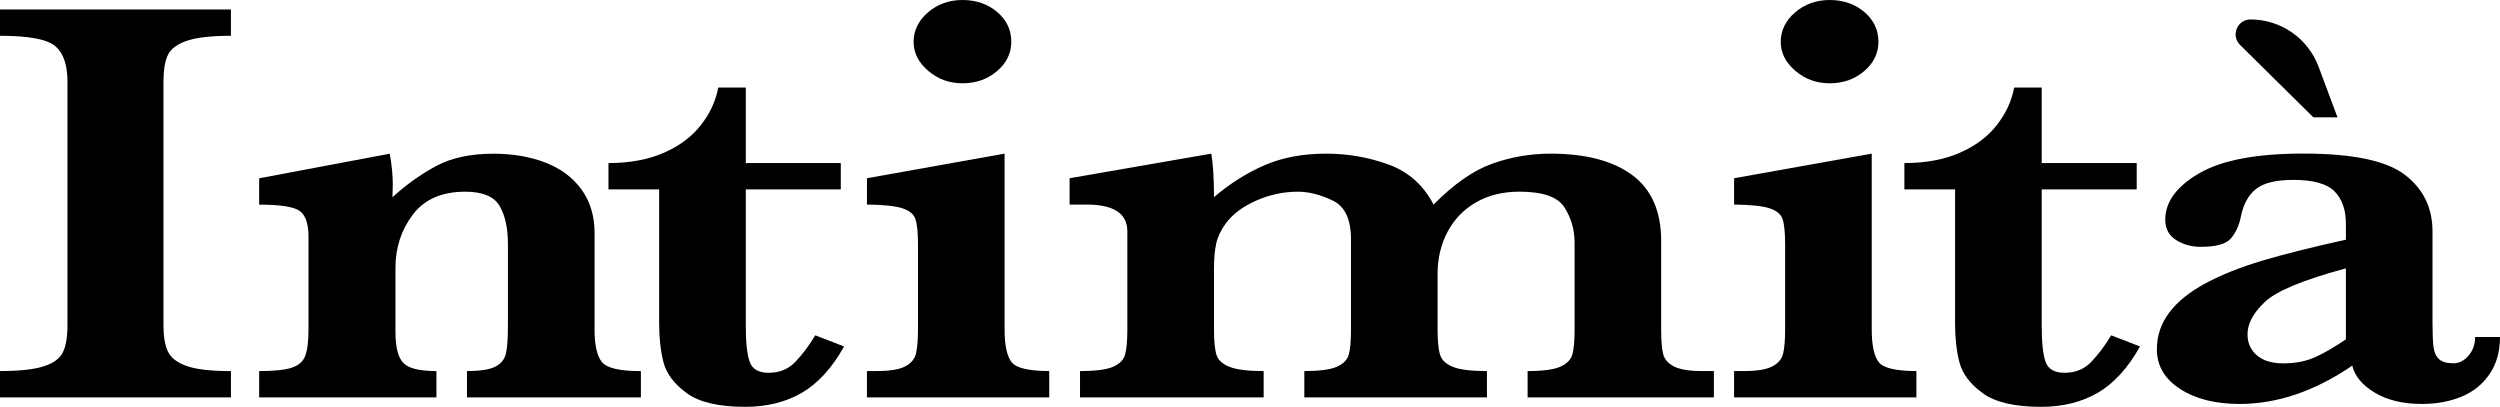
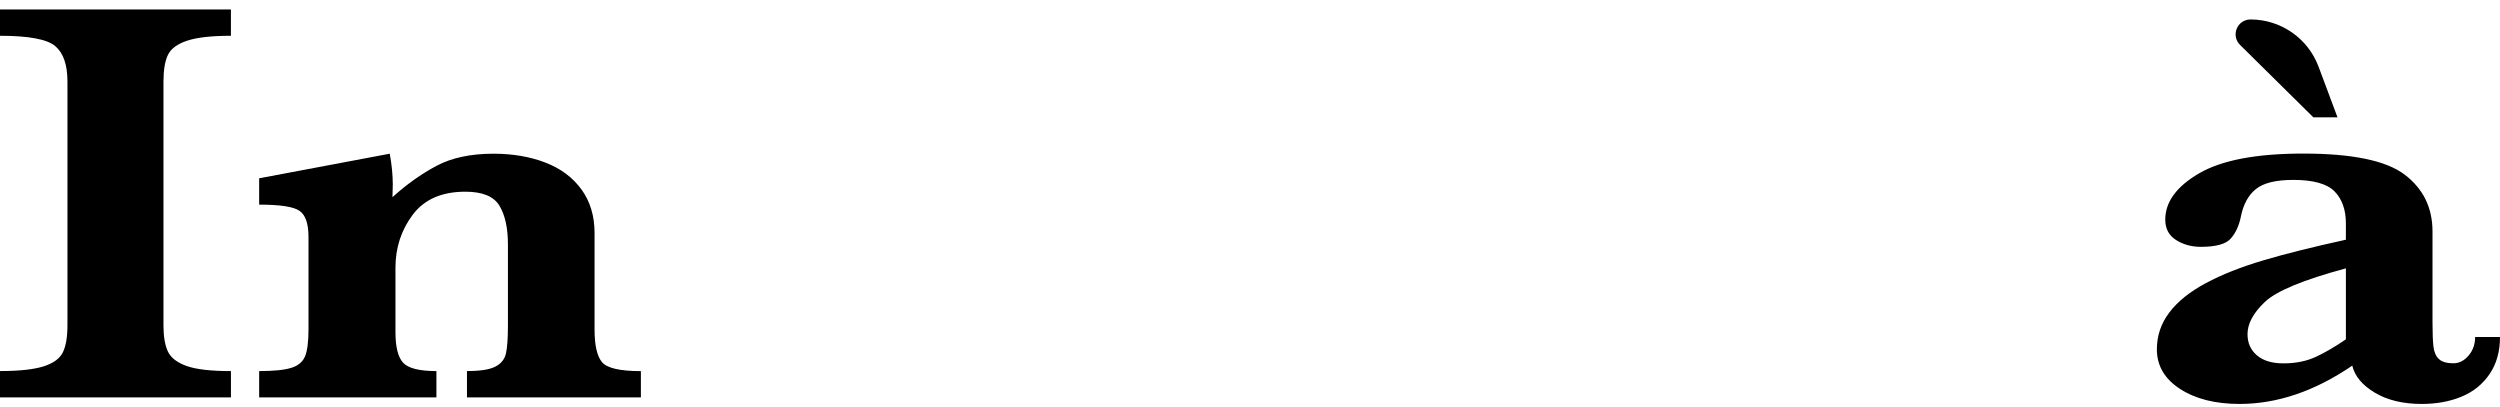
<svg xmlns="http://www.w3.org/2000/svg" id="Livello_2" viewBox="0 0 1066.29 173.52">
  <defs>
    <style>.cls-1{fill:#000;stroke-width:0px;}</style>
  </defs>
  <g id="Livello_1-2">
    <path class="cls-1" d="M98.51,169.49H0v-11.23c8.21,0,14.41-.67,18.61-2.01,4.2-1.34,6.94-3.35,8.23-6.04,1.29-2.68,1.93-6.51,1.93-11.47V34.78c0-7.16-1.74-12.2-5.23-15.13-3.48-2.93-11.34-4.39-23.56-4.39V4.03h98.51v11.23c-8.21,0-14.42.69-18.61,2.08-4.2,1.38-6.95,3.4-8.23,6.04-1.29,2.64-1.93,6.45-1.93,11.41v103.97c0,4.72.62,8.42,1.86,11.1,1.24,2.68,3.89,4.76,7.95,6.22,4.06,1.47,10.38,2.2,18.97,2.2v11.23Z" />
    <path class="cls-1" d="M273.34,169.49h-74.17v-11.23c5.63,0,9.67-.63,12.1-1.89,2.44-1.26,3.94-3.11,4.51-5.55.57-2.44.86-6.47.86-12.08v-34.53c0-6.91-1.19-12.38-3.58-16.41-2.39-4.03-7.25-6.04-14.61-6.04-10.02,0-17.49,3.28-22.41,9.82-4.92,6.55-7.37,14.09-7.37,22.64v27.33c0,6.43,1.09,10.82,3.29,13.18,2.2,2.36,6.92,3.54,14.18,3.54v11.23h-75.6v-11.23c6.2,0,10.79-.47,13.74-1.4,2.96-.93,4.92-2.6,5.87-5,.95-2.4,1.43-6.2,1.43-11.41v-39.41c0-5.69-1.29-9.41-3.86-11.16-2.58-1.75-8.3-2.62-17.18-2.62v-11.23l55.7-10.49c.86,4.72,1.29,9.11,1.29,13.18,0,1.06-.02,1.97-.07,2.75-.05.77-.07,1.65-.07,2.62,6.01-5.45,12.27-9.9,18.76-13.36,6.49-3.46,14.61-5.19,24.34-5.19,8.21,0,15.58,1.26,22.12,3.78,6.54,2.52,11.67,6.34,15.4,11.47,3.72,5.13,5.58,11.31,5.58,18.55v41.12c0,6.83,1.07,11.51,3.22,14.03,2.15,2.52,7.66,3.78,16.54,3.78v11.23Z" />
-     <path class="cls-1" d="M360.03,147.77c-5.16,9.19-11.17,15.78-18.04,19.77-6.87,3.99-14.94,5.98-24.2,5.98-11.26,0-19.57-1.95-24.91-5.86-5.35-3.9-8.64-8.28-9.88-13.12s-1.86-10.27-1.86-16.29v-57.47h-21.62v-11.23c9.07,0,16.94-1.47,23.63-4.39,6.68-2.93,11.96-6.87,15.82-11.84,3.87-4.96,6.32-10.29,7.38-15.98h11.74v32.21h40.52v11.23h-40.52v58.21c0,7.08.55,12.18,1.65,15.31,1.09,3.13,3.79,4.7,8.09,4.7,4.58,0,8.35-1.52,11.31-4.57,2.96-3.05,5.82-6.85,8.59-11.41l12.31,4.76Z" />
-     <path class="cls-1" d="M447.51,169.49h-77.75v-11.23h4.15c5.53,0,9.57-.65,12.1-1.95,2.53-1.3,4.08-3.13,4.66-5.49.57-2.36.86-5.82.86-10.37v-36.24c0-5.04-.36-8.62-1.07-10.74-.72-2.11-2.58-3.66-5.58-4.64-3.01-.98-8.04-1.5-15.11-1.59v-11.23l58.7-10.49v74.92c0,6.83,1,11.51,3.01,14.03,2.01,2.52,7.35,3.78,16.04,3.78v11.23ZM431.33,17.82c0,4.88-2.03,9.05-6.08,12.51-4.06,3.46-8.95,5.19-14.68,5.19s-10.52-1.77-14.68-5.31c-4.15-3.54-6.23-7.67-6.23-12.39s2.05-9.07,6.16-12.57c4.1-3.5,9.02-5.25,14.75-5.25s10.74,1.71,14.75,5.12c4.01,3.42,6.01,7.65,6.01,12.69Z" />
-     <path class="cls-1" d="M731.02,169.49h-79.47v-11.23c6.59,0,11.26-.63,14.03-1.89,2.77-1.26,4.46-3.01,5.08-5.25.62-2.24.93-5.8.93-10.68v-36.97c0-5.37-1.41-10.33-4.23-14.89-2.82-4.56-9.23-6.83-19.26-6.83-7.16,0-13.37,1.53-18.61,4.58-5.25,3.05-9.28,7.24-12.1,12.57-2.82,5.33-4.23,11.29-4.23,17.88v23.67c0,5.05.36,8.69,1.08,10.92.71,2.24,2.55,3.95,5.51,5.13,2.96,1.18,7.78,1.77,14.46,1.77v11.23h-77.89v-11.23c6.39,0,11-.61,13.82-1.83,2.81-1.22,4.53-2.97,5.15-5.25.62-2.28.93-5.86.93-10.74v-38.44c0-8.54-2.63-14.05-7.88-16.53-5.25-2.48-10.17-3.72-14.75-3.72-6.11,0-12.03,1.26-17.76,3.78-5.73,2.52-10.07,5.78-13.03,9.76-2.1,2.93-3.46,5.82-4.08,8.66-.62,2.85-.93,6.43-.93,10.74v25.75c0,5.05.36,8.69,1.07,10.92.71,2.24,2.6,3.95,5.65,5.13,3.06,1.18,7.88,1.77,14.46,1.77v11.23h-78.32v-11.23c6.49,0,11.14-.59,13.96-1.77,2.81-1.18,4.56-2.91,5.23-5.19.67-2.28,1-5.9,1-10.86v-41.73c0-7.65-5.78-11.47-17.32-11.47h-7.31v-11.23l60.43-10.49c.76,4.31,1.15,10.49,1.15,18.55,6.77-5.77,13.96-10.31,21.55-13.61,7.59-3.29,16.34-4.94,26.28-4.94,9.26,0,18.13,1.55,26.63,4.64s14.89,8.79,19.19,17.08c8.69-8.79,17.04-14.6,25.06-17.45,8.02-2.85,16.27-4.27,24.77-4.27,15.08,0,26.73,3.05,34.94,9.15,8.21,6.1,12.31,15.46,12.31,28.07v37.7c0,4.56.26,7.99.79,10.31.52,2.32,2.05,4.15,4.58,5.49,2.53,1.34,6.56,2.01,12.1,2.01h5.01v11.23Z" />
-     <path class="cls-1" d="M817.36,169.49h-77.75v-11.23h4.15c5.53,0,9.57-.65,12.1-1.95,2.53-1.3,4.08-3.13,4.66-5.49.57-2.36.86-5.82.86-10.37v-36.24c0-5.04-.36-8.62-1.07-10.74-.72-2.11-2.58-3.66-5.58-4.64-3.01-.98-8.04-1.5-15.11-1.59v-11.23l58.7-10.49v74.92c0,6.83,1,11.51,3.01,14.03,2.01,2.52,7.35,3.78,16.04,3.78v11.23ZM801.18,17.82c0,4.88-2.03,9.05-6.08,12.51-4.06,3.46-8.95,5.19-14.68,5.19s-10.52-1.77-14.68-5.31c-4.15-3.54-6.23-7.67-6.23-12.39s2.05-9.07,6.16-12.57c4.1-3.5,9.02-5.25,14.75-5.25s10.74,1.71,14.75,5.12c4.01,3.42,6.01,7.65,6.01,12.69Z" />
-     <path class="cls-1" d="M912.76,147.77c-5.16,9.19-11.17,15.78-18.04,19.77s-14.94,5.98-24.2,5.98c-11.26,0-19.57-1.95-24.91-5.86-5.35-3.9-8.64-8.28-9.88-13.12s-1.86-10.27-1.86-16.29v-57.47h-21.62v-11.23c9.07,0,16.94-1.47,23.63-4.39,6.68-2.93,11.96-6.87,15.82-11.84,3.87-4.96,6.32-10.29,7.38-15.98h11.74v32.21h40.52v11.23h-40.52v58.21c0,7.08.55,12.18,1.65,15.31,1.09,3.13,3.79,4.7,8.09,4.7,4.58,0,8.35-1.52,11.31-4.57,2.96-3.05,5.82-6.85,8.59-11.41l12.31,4.76Z" />
    <path class="cls-1" d="M1066.29,143.74c0,6.18-1.48,11.45-4.44,15.8-2.96,4.35-6.94,7.57-11.96,9.64-5.01,2.07-10.67,3.11-16.97,3.11-8.02,0-14.7-1.61-20.04-4.82-5.35-3.21-8.55-7.06-9.6-11.53-15.94,10.9-31.98,16.35-48.11,16.35-10.31,0-18.76-2.14-25.35-6.41-6.58-4.27-9.88-9.9-9.88-16.9,0-5.77,1.76-11,5.3-15.68,3.53-4.68,8.71-8.85,15.54-12.51,6.83-3.66,14.97-6.89,24.41-9.7,9.45-2.81,21.24-5.75,35.37-8.85v-6.96c0-5.77-1.6-10.31-4.8-13.61-3.2-3.29-9.09-4.94-17.68-4.94-7.35,0-12.65,1.3-15.89,3.9-3.25,2.6-5.39,6.55-6.44,11.84-.76,3.74-2.17,6.82-4.23,9.21-2.05,2.4-6.33,3.6-12.82,3.6-4.01,0-7.54-.98-10.6-2.93s-4.58-4.84-4.58-8.66c0-7.57,4.82-14.16,14.46-19.77,9.64-5.61,24.44-8.42,44.39-8.42,21,0,35.44,3.01,43.32,9.03,7.88,6.02,11.81,14.07,11.81,24.16v38.56c0,4.88.14,8.46.43,10.74.28,2.28,1.07,4.01,2.36,5.19,1.29,1.18,3.32,1.77,6.08,1.77,2.48,0,4.66-1.1,6.52-3.29s2.79-4.84,2.79-7.93h10.6ZM996.98,50.03h-10.31l-31.25-30.87c-4.03-3.99-1.21-10.86,4.46-10.86h0c12.92,0,24.49,8.02,29.02,20.13l8.08,21.61ZM1000.56,144.72v-30.26c-18.14,4.88-29.66,9.66-34.58,14.34-4.92,4.68-7.38,9.25-7.38,13.73,0,3.74,1.34,6.75,4.01,9.03,2.67,2.28,6.44,3.42,11.31,3.42,5.25,0,9.88-.93,13.89-2.81,4.01-1.87,8.25-4.35,12.74-7.44Z" />
  </g>
</svg>